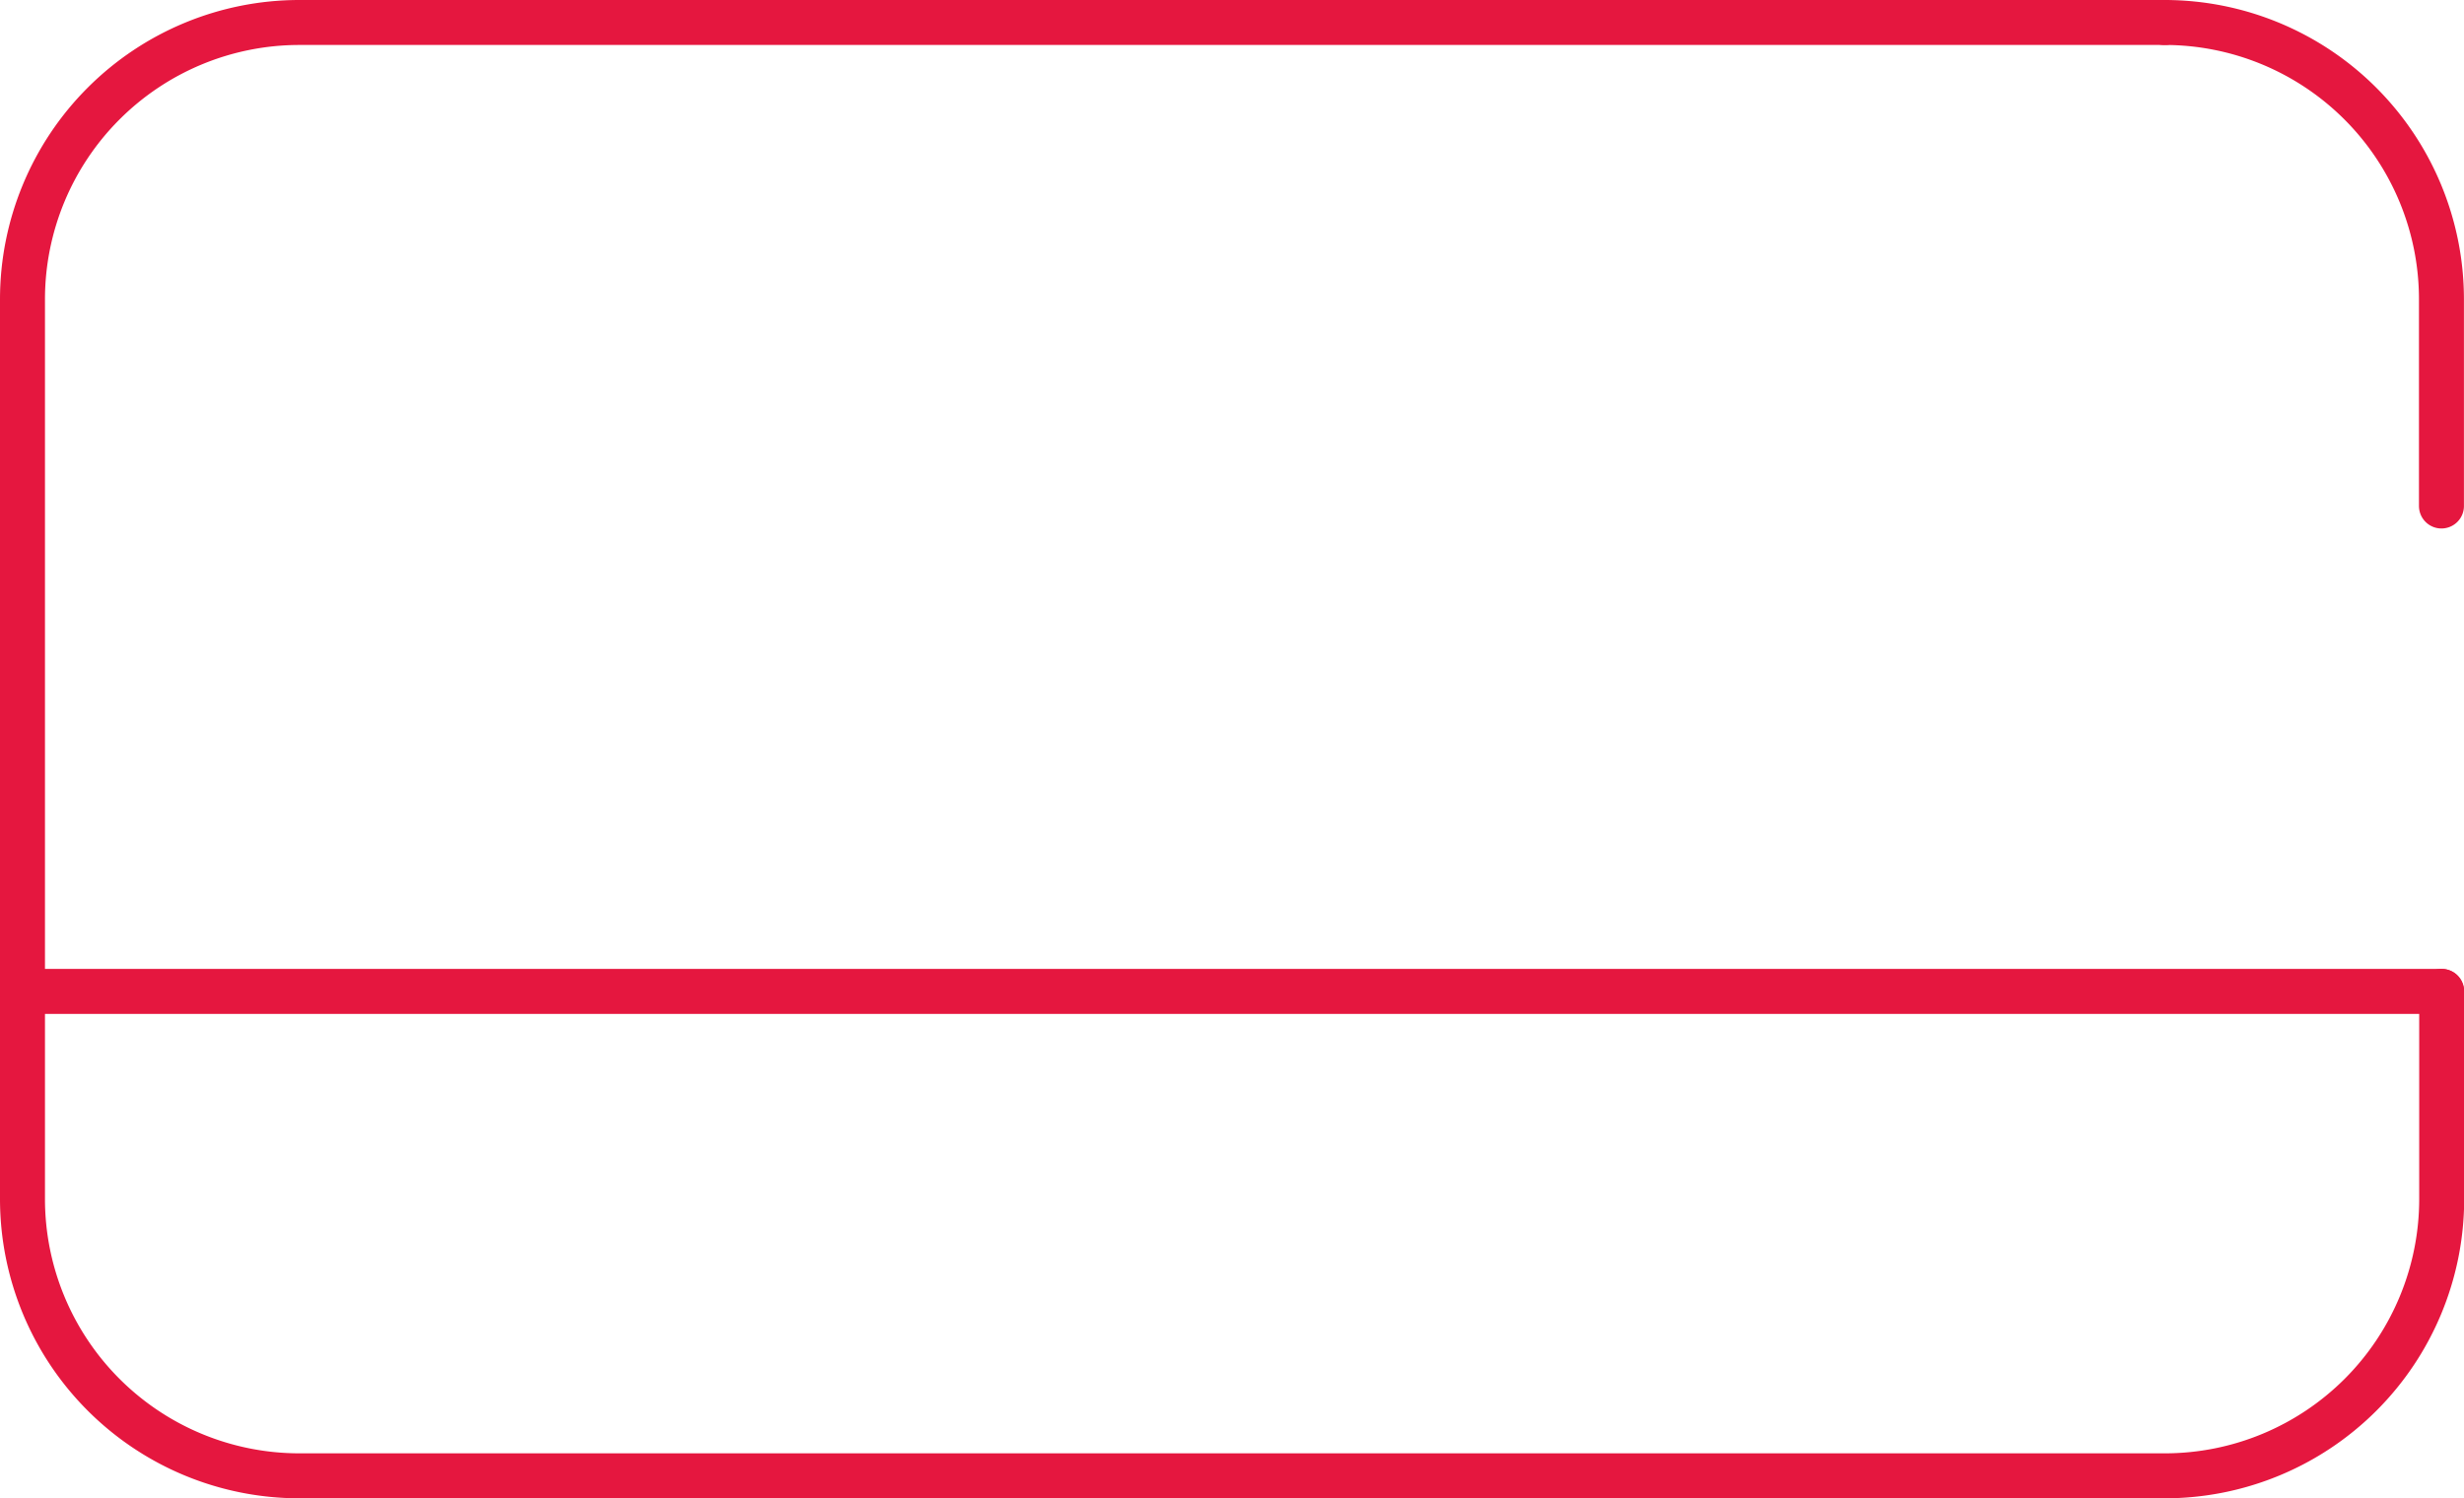
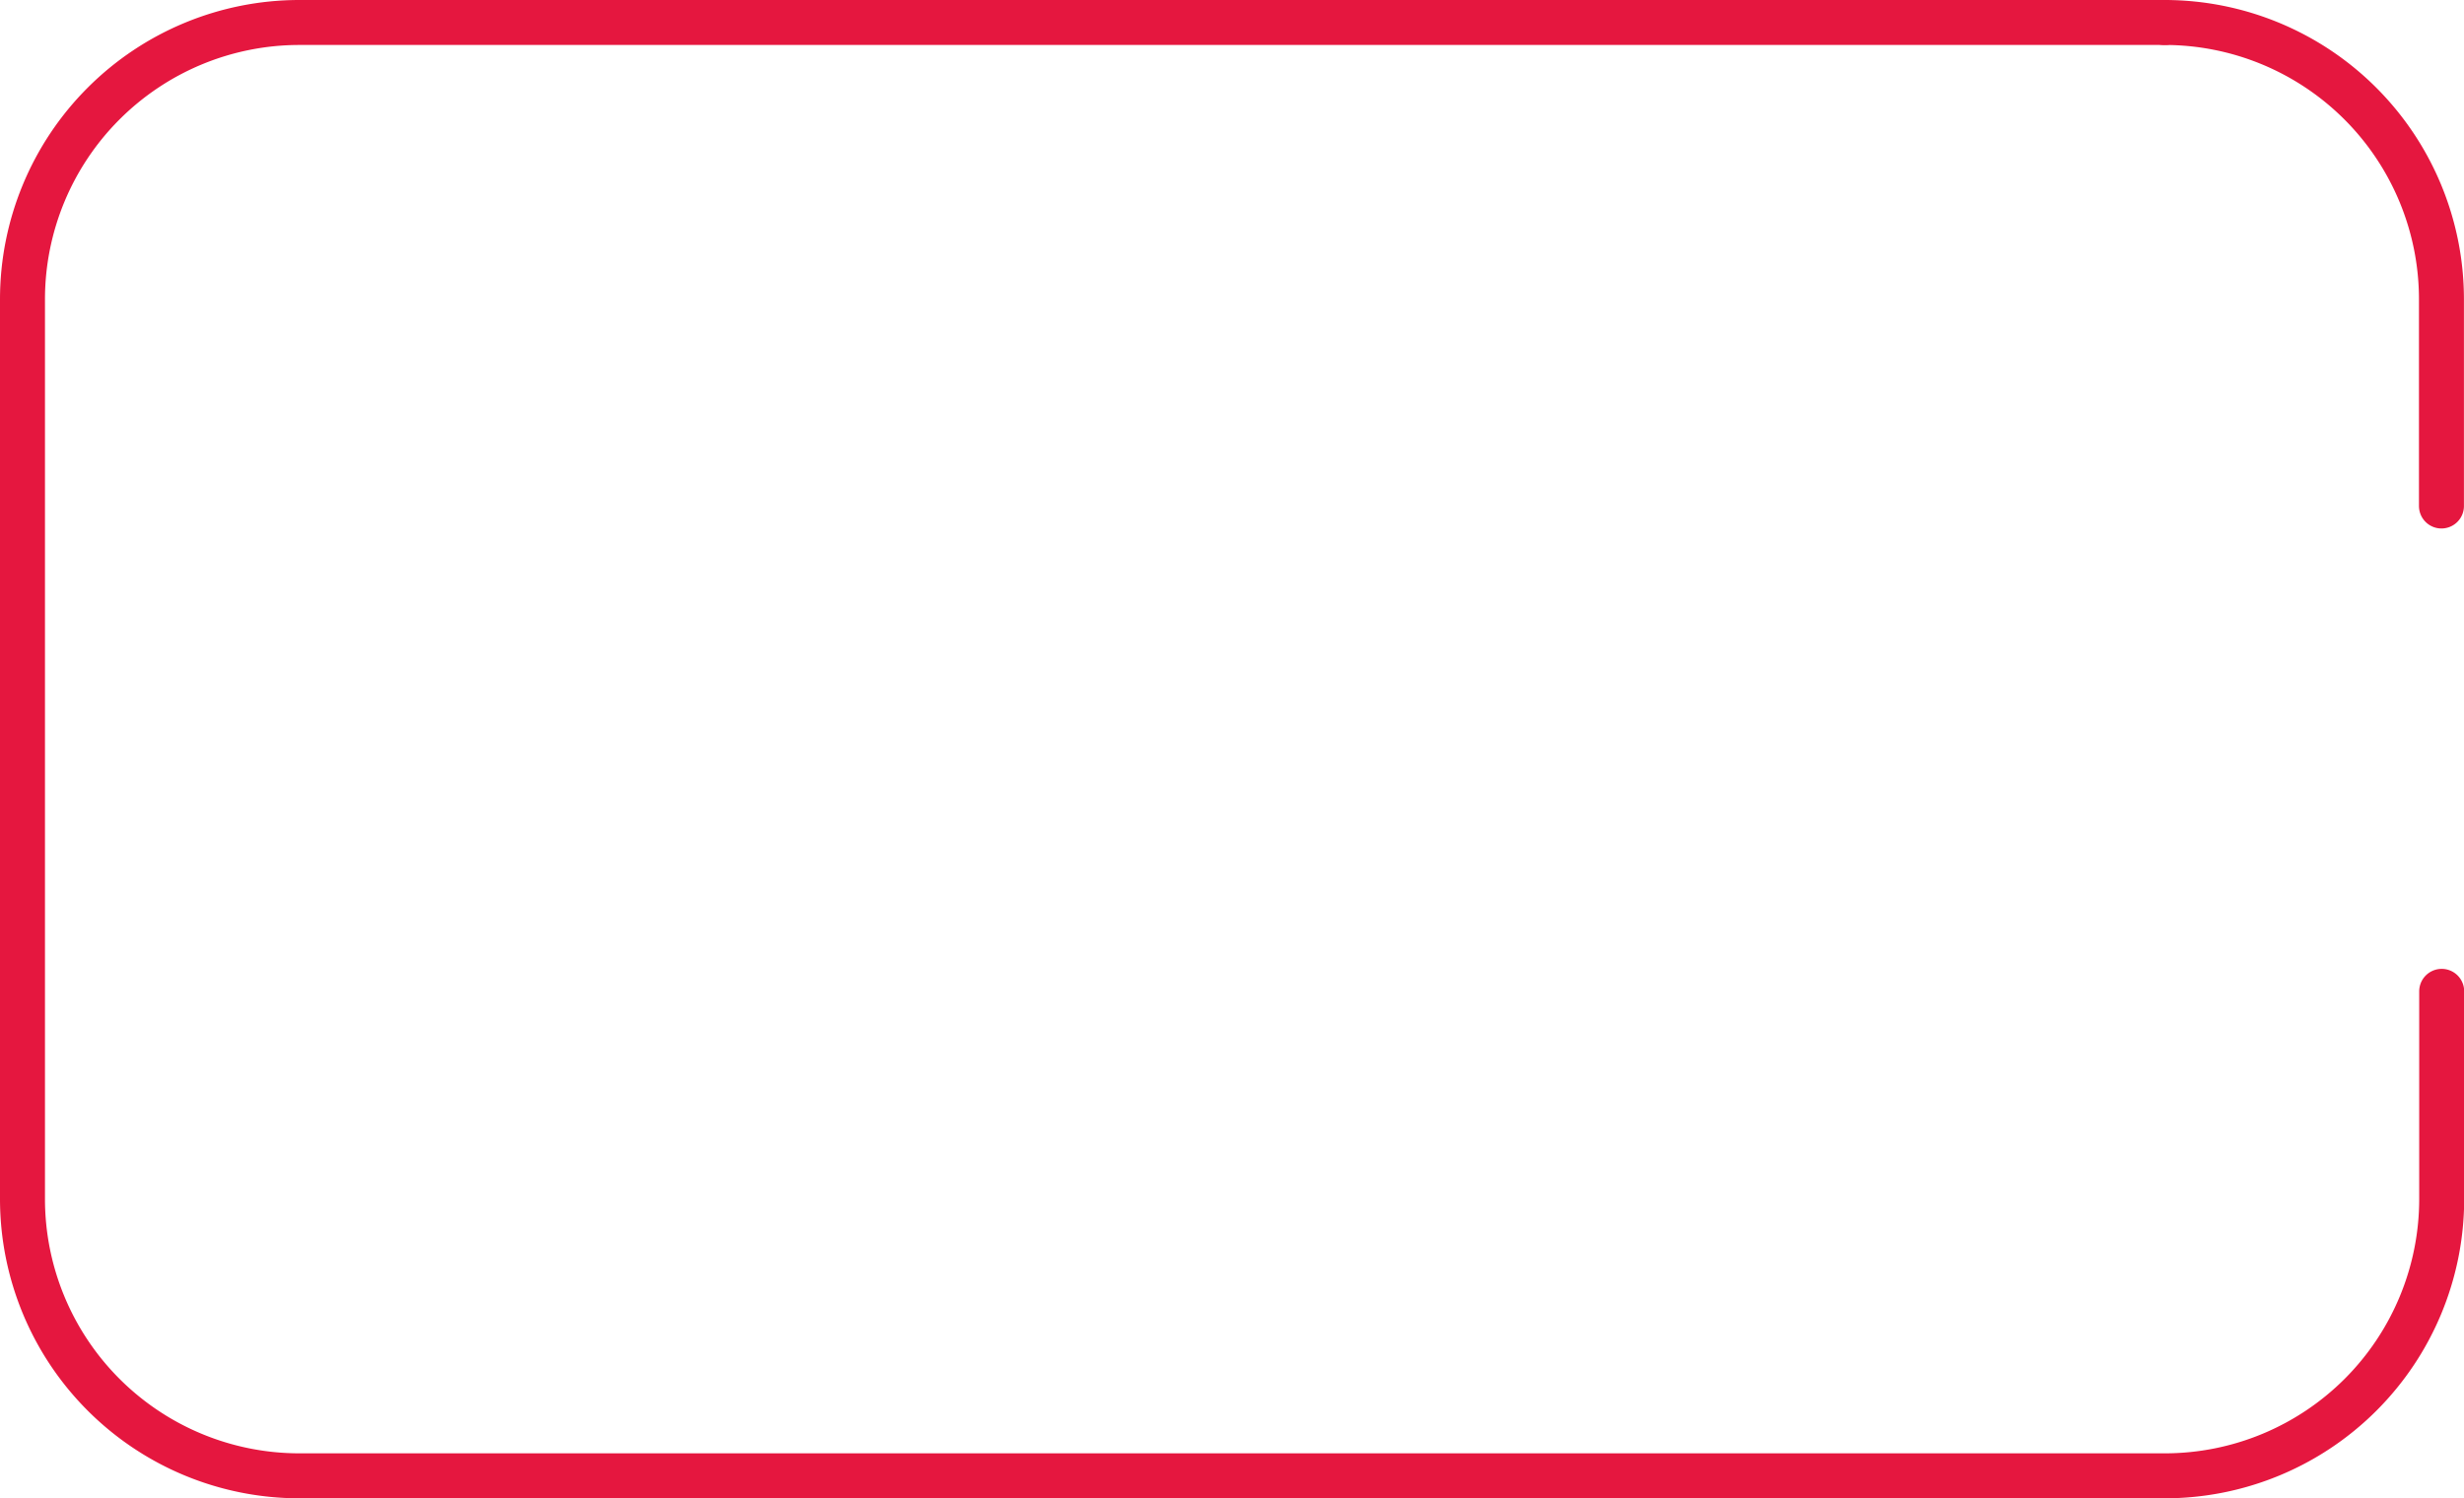
<svg xmlns="http://www.w3.org/2000/svg" width="41.092" height="24.989" viewBox="0 0 41.092 24.989">
  <defs>
    <style>.a{fill:none;stroke:#e5173f;stroke-linecap:round;stroke-linejoin:round;stroke-width:0.75px;}</style>
  </defs>
  <g transform="translate(0.375 0.375)">
    <path class="a" d="M292.5,539.068v3.463a4.618,4.618,0,0,1-4.618,4.617H256.772a4.618,4.618,0,0,1-4.617-4.617V527.526a4.618,4.618,0,0,1,4.617-4.617h31.107" transform="translate(-252.155 -522.909)" />
    <path class="a" d="M274.262,522.909a4.618,4.618,0,0,1,4.618,4.617v3.447" transform="translate(-238.539 -522.909)" />
-     <line class="a" x2="40.341" transform="translate(0.001 16.16)" />
  </g>
</svg>